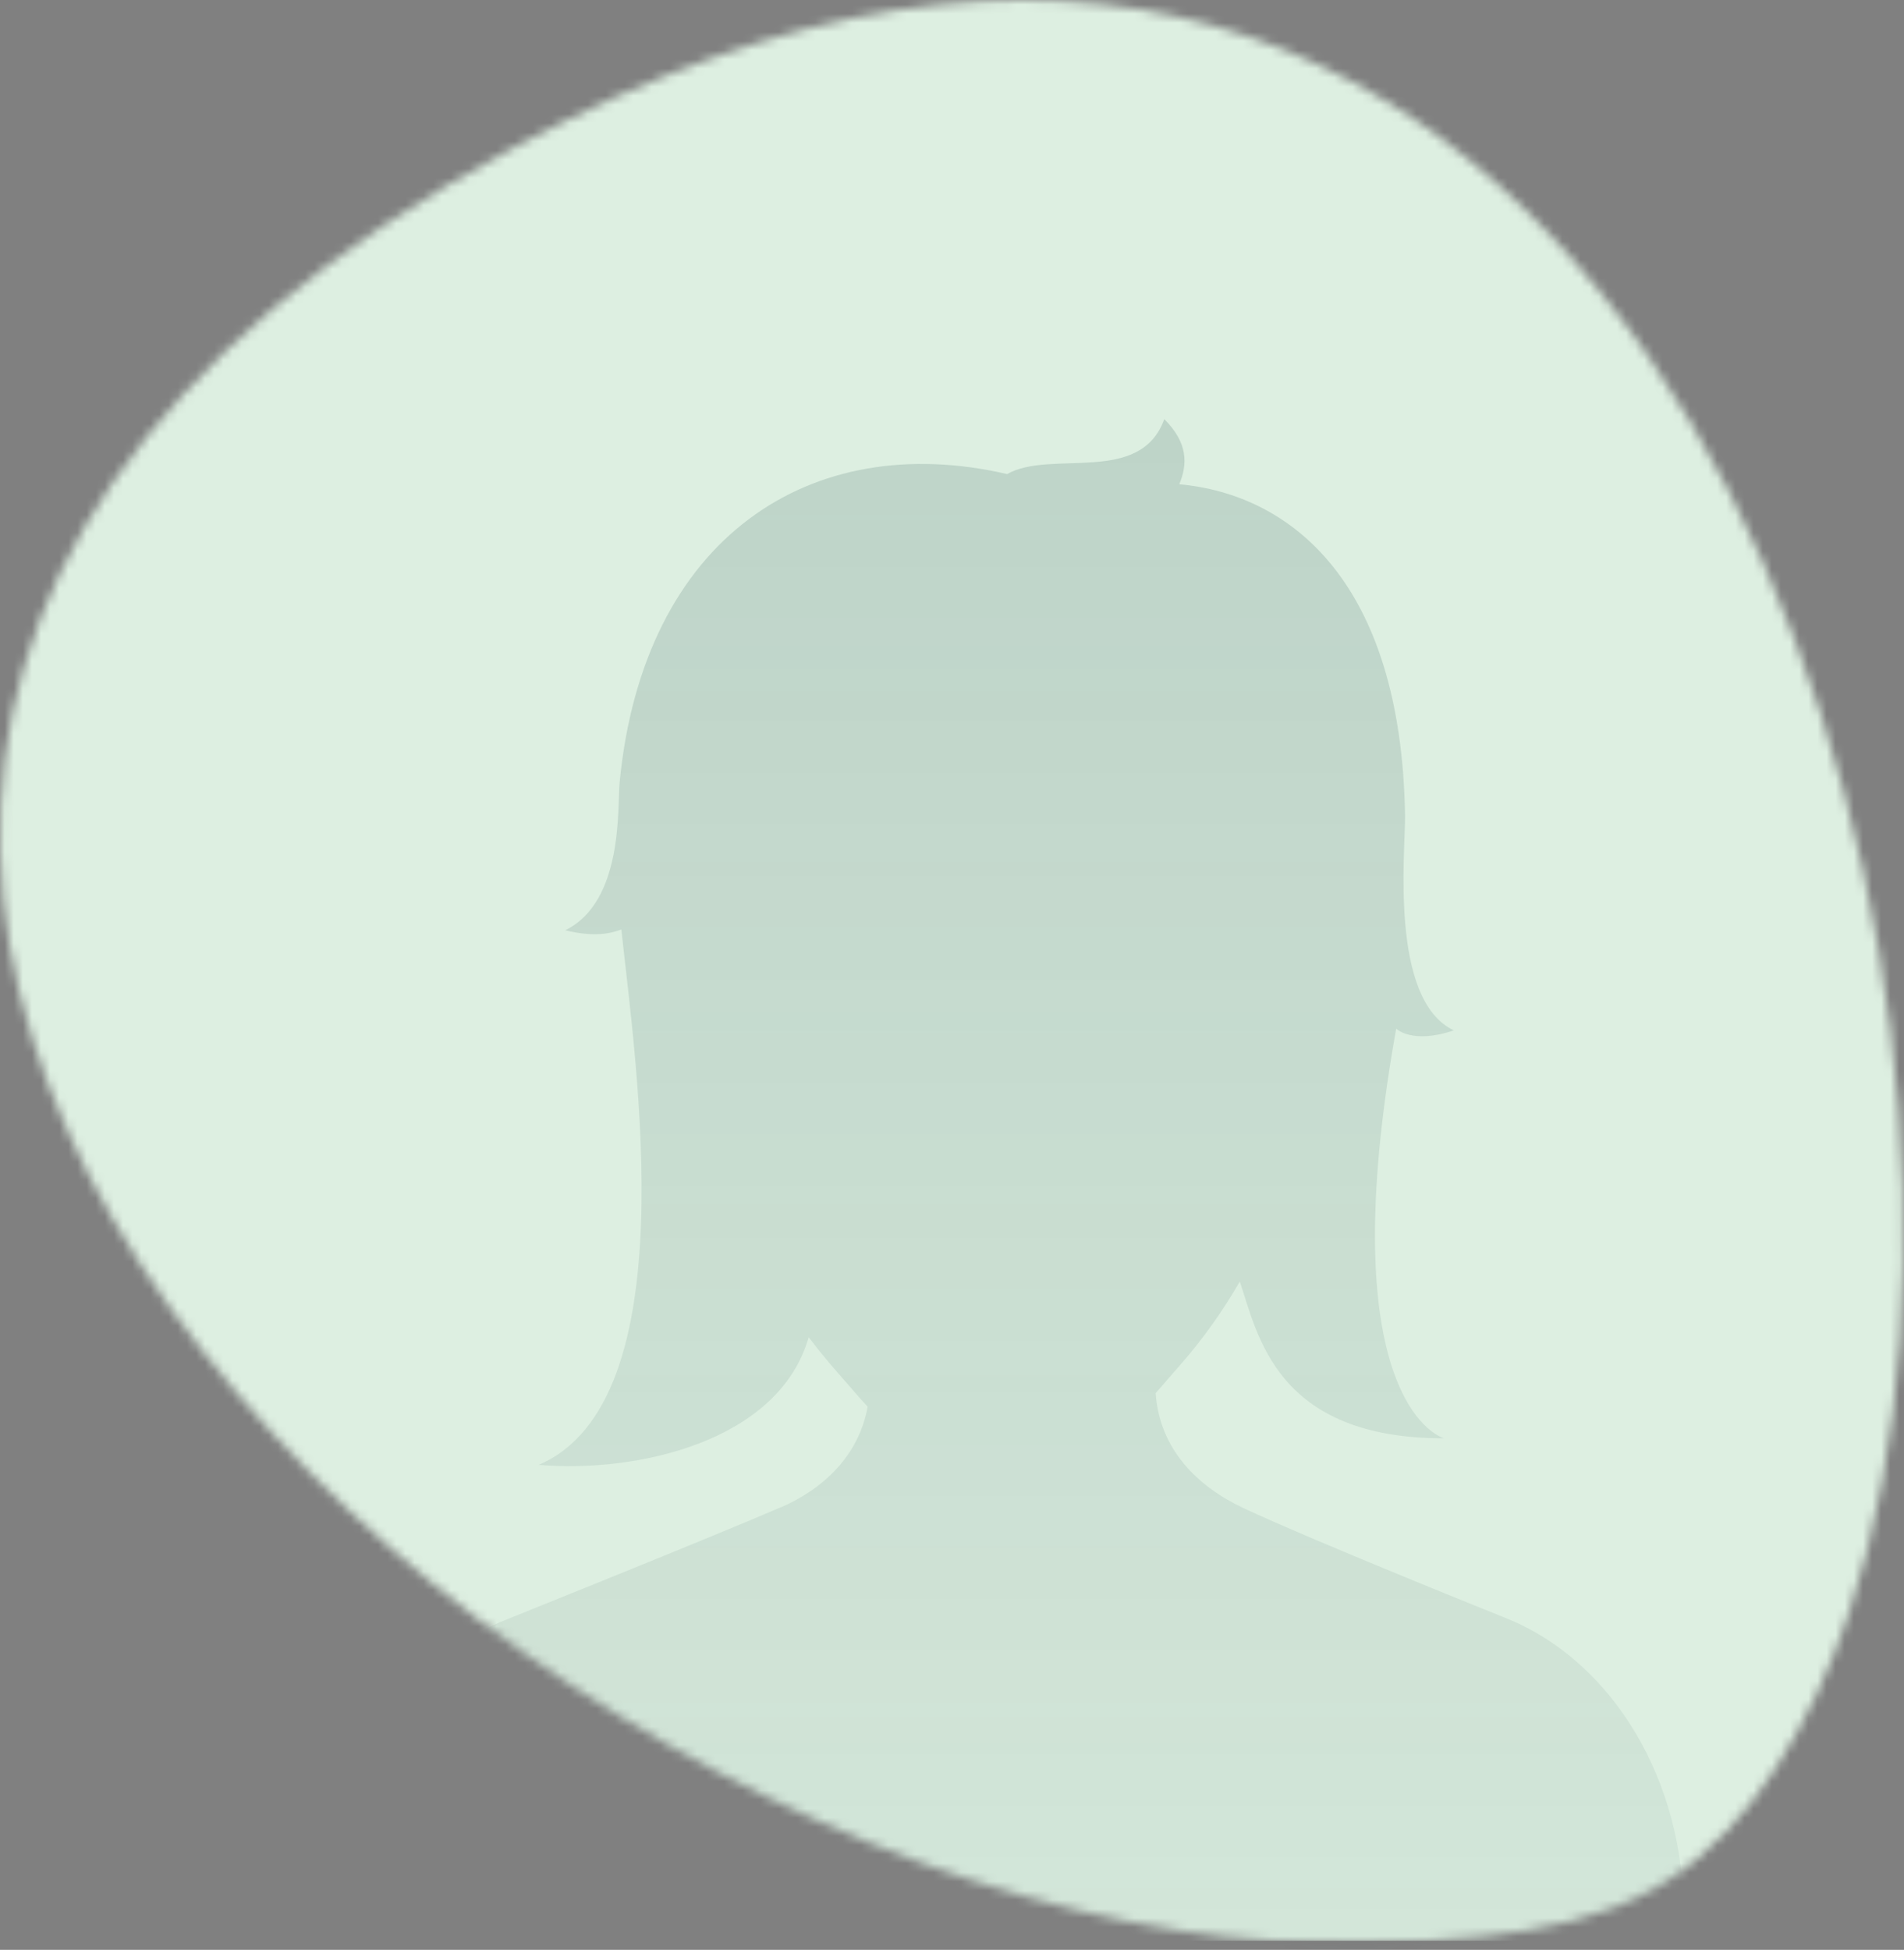
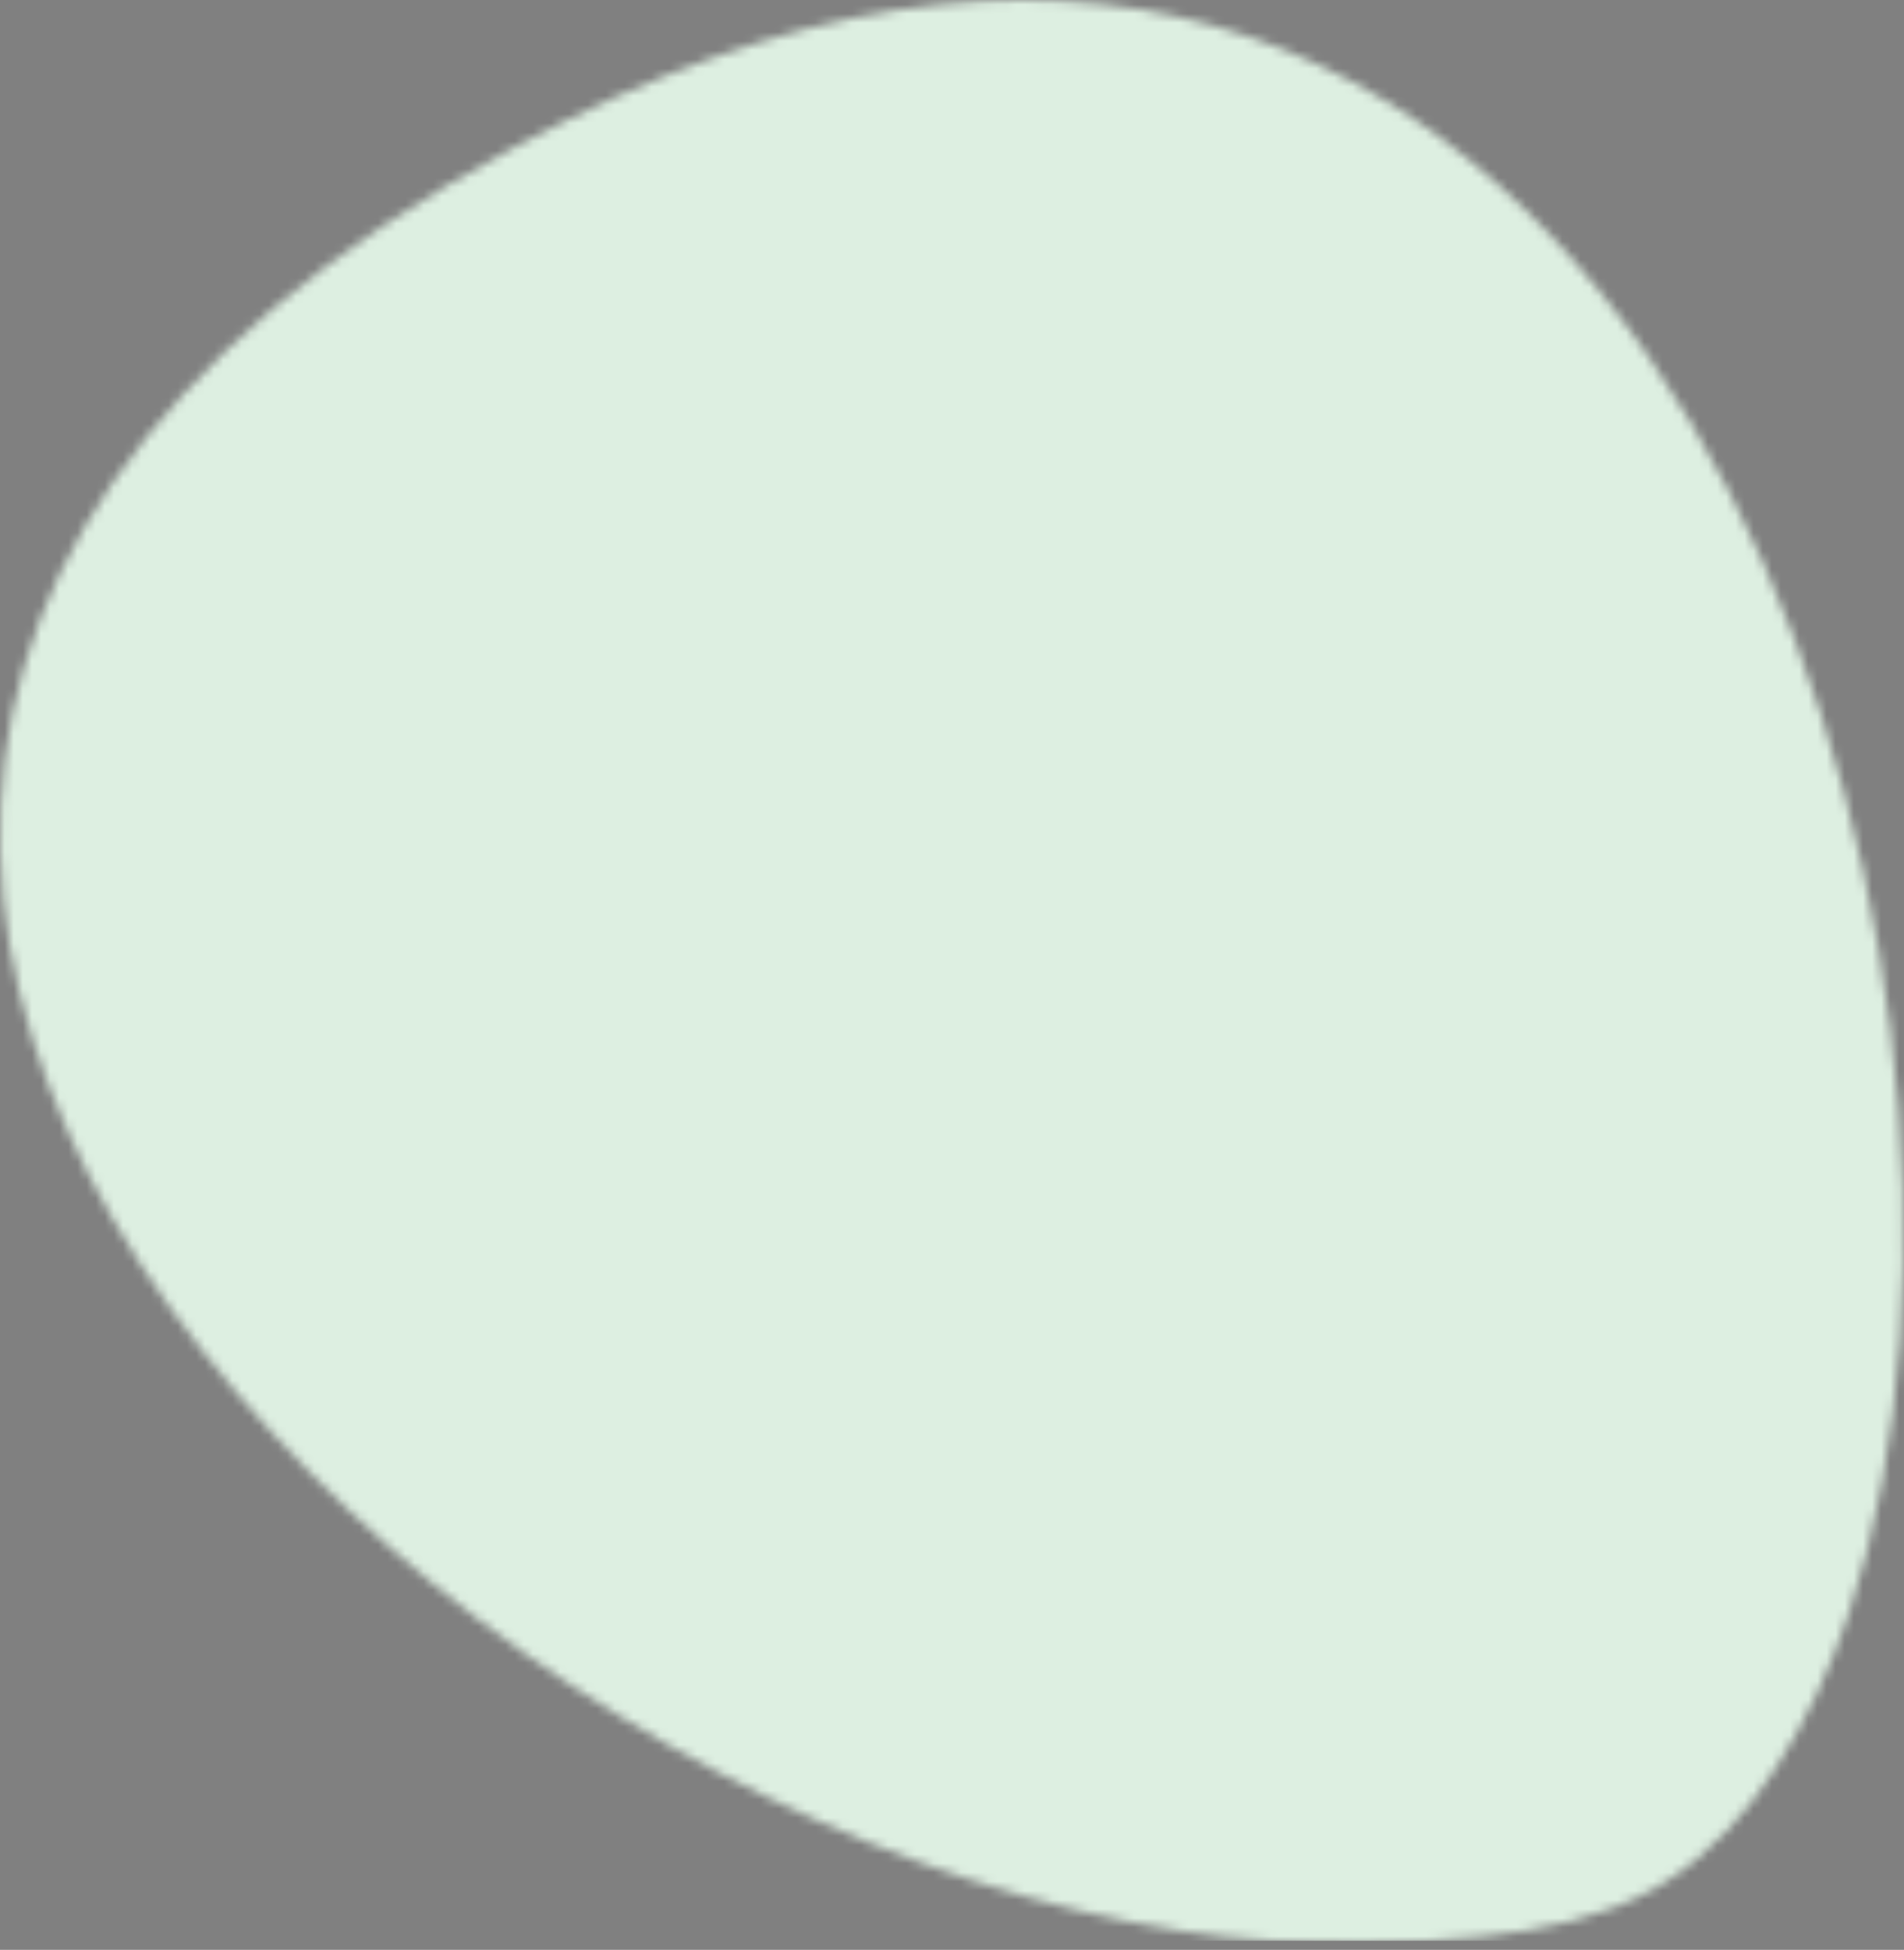
<svg xmlns="http://www.w3.org/2000/svg" width="209" height="214" viewBox="0 0 209 214" fill="none">
  <rect x="0" y="0" width="209" height="214" fill="#808080" stroke="none" />
  <mask id="mask0_839_13" style="mask-type:alpha" maskUnits="userSpaceOnUse" x="0" y="0" width="209" height="214">
    <g clip-path="url(#clip0_839_13)">
      <path d="M162.684 212.527C162.309 212.56 161.933 212.609 161.557 212.641C154.225 213.343 146.844 213.458 139.495 212.984C136.196 212.772 132.897 212.429 129.631 211.923C125.793 211.335 122.005 210.567 118.232 209.653C114.46 208.738 110.557 207.628 106.768 206.403C102.98 205.178 99.109 203.757 95.353 202.222C91.597 200.687 87.792 198.989 84.101 197.192C80.411 195.396 76.704 193.436 73.111 191.379C69.518 189.321 65.958 187.133 62.48 184.83C59.001 182.528 55.637 180.127 52.322 177.612C49.007 175.097 45.855 172.517 42.752 169.806C39.65 167.095 36.726 164.352 33.868 161.461C31.011 158.571 28.365 155.696 25.785 152.643C23.205 149.589 20.869 146.6 18.599 143.432C16.329 140.264 14.337 137.161 12.426 133.879C10.516 130.596 8.883 127.412 7.38 124.048C5.878 120.684 4.62 117.434 3.559 114.004C2.497 110.575 1.665 107.26 1.06 103.814C0.456 100.368 0.129 96.988 0.031 93.558C-0.067 90.129 0.097 86.683 0.521 83.27C0.946 79.857 1.681 76.379 2.677 73.031C3.673 69.683 5.012 66.172 6.58 62.906C8.246 59.444 10.189 56.129 12.361 52.961C14.713 49.547 17.309 46.314 20.118 43.26C23.188 39.913 26.487 36.793 29.949 33.87C33.77 30.637 37.804 27.632 41.968 24.839C46.59 21.736 51.391 18.895 56.29 16.249C58.266 15.188 60.259 14.159 62.267 13.163C65.795 11.416 69.388 9.783 73.029 8.313C76.442 6.941 79.921 5.684 83.432 4.606C86.714 3.593 90.062 2.728 93.426 2.025C96.594 1.372 99.795 0.85 103.012 0.507C106.05 0.18 109.12 0 112.174 0C115.228 0 118.02 0.147 120.927 0.458C123.834 0.768 126.512 1.209 129.255 1.83C131.999 2.45 134.579 3.169 137.176 4.05C139.772 4.932 142.238 5.945 144.688 7.088C147.137 8.231 149.489 9.489 151.775 10.877C154.062 12.265 156.299 13.751 158.455 15.351C160.61 16.952 162.701 18.683 164.709 20.479C166.718 22.275 168.694 24.202 170.556 26.195C172.417 28.187 174.263 30.294 175.994 32.449C177.725 34.605 179.423 36.891 181.007 39.194C182.591 41.496 184.159 43.93 185.612 46.379C187.066 48.829 188.487 51.377 189.809 53.94C191.132 56.504 192.406 59.166 193.582 61.828C194.758 64.49 195.901 67.234 196.946 69.993C197.991 72.753 198.987 75.562 199.885 78.371C200.783 81.18 201.649 84.054 202.417 86.928C203.184 89.802 203.903 92.693 204.54 95.6C205.176 98.507 205.748 101.413 206.238 104.337C206.728 107.26 207.169 110.15 207.528 113.074C207.887 115.997 208.181 118.871 208.41 121.778C208.639 124.685 208.785 127.51 208.867 130.384C208.949 133.258 208.965 136.018 208.916 138.843C208.867 141.668 208.736 144.347 208.557 147.107C208.377 149.866 208.116 152.447 207.773 155.109C207.43 157.77 207.054 160.253 206.581 162.8C206.107 165.348 205.585 167.716 204.98 170.133C204.376 172.55 203.723 174.771 202.955 177.057C200.979 183.001 198.35 188.766 194.937 194.024C191.753 198.956 187.752 203.447 182.755 206.583C182.33 206.844 181.905 207.105 181.464 207.35C175.765 210.551 169.2 211.841 162.684 212.543V212.527Z" fill="url(#paint0_linear_839_13)" />
    </g>
  </mask>
  <g mask="url(#mask0_839_13)">
    <rect x="-21" y="-35" width="327" height="248" fill="#DDEFE1" />
-     <path d="M85.793 165.388C78.243 168.657 55.381 177.831 55.381 177.831C43.782 182.577 36 195.547 36 210.141V214.506H184.809V209.93C184.809 195.441 177.132 182.534 165.638 177.726C165.638 177.726 144.527 169.269 136.492 165.515C131.494 163.174 127.276 159.083 126.854 152.903L129.68 149.656C132.127 146.851 134.257 143.835 136.091 140.65C138.053 146.45 140.035 157.859 158.489 157.859C155.325 156.678 146.868 148.559 153.258 112.896C153.258 112.896 154.988 114.647 159.585 113.086C152.457 109.712 154.292 93.304 154.229 89.445C153.807 63.905 141.722 54.267 129.448 53.149C130.376 50.914 130.397 48.594 127.803 46C125.167 53.318 115.36 49.29 110.552 52.032C89.019 47.033 70.608 58.97 68.014 85.88C67.761 88.601 68.457 98.956 62.046 102.098C65.209 102.879 67.023 102.457 68.204 102.014C69.786 116.798 75.395 153.831 59.135 160.77C69.891 161.698 85.497 158.218 88.766 146.766C89.504 147.736 90.285 148.707 91.086 149.656L94.482 153.557C94.735 153.831 94.988 154.106 95.241 154.38C94.292 159.715 90.411 163.385 85.772 165.41L85.793 165.388Z" fill="url(#paint1_linear_839_13)" fill-opacity="0.17" />
  </g>
  <defs>
    <linearGradient id="paint0_linear_839_13" x1="8.315" y1="135.367" x2="203.286" y2="90.067" gradientUnits="userSpaceOnUse">
      <stop stop-color="#F0596C" />
      <stop offset="0.76" stop-color="#F09C48" />
      <stop offset="1" stop-color="#F09C48" />
    </linearGradient>
    <linearGradient id="paint1_linear_839_13" x1="110.404" y1="46" x2="110.404" y2="291.696" gradientUnits="userSpaceOnUse">
      <stop stop-color="#244D4D" />
      <stop offset="1" stop-color="#244D4D" stop-opacity="0" />
    </linearGradient>
    <clipPath id="clip0_839_13">
      <rect width="208.95" height="213.261" fill="white" transform="translate(0 0)" />
    </clipPath>
  </defs>
</svg>